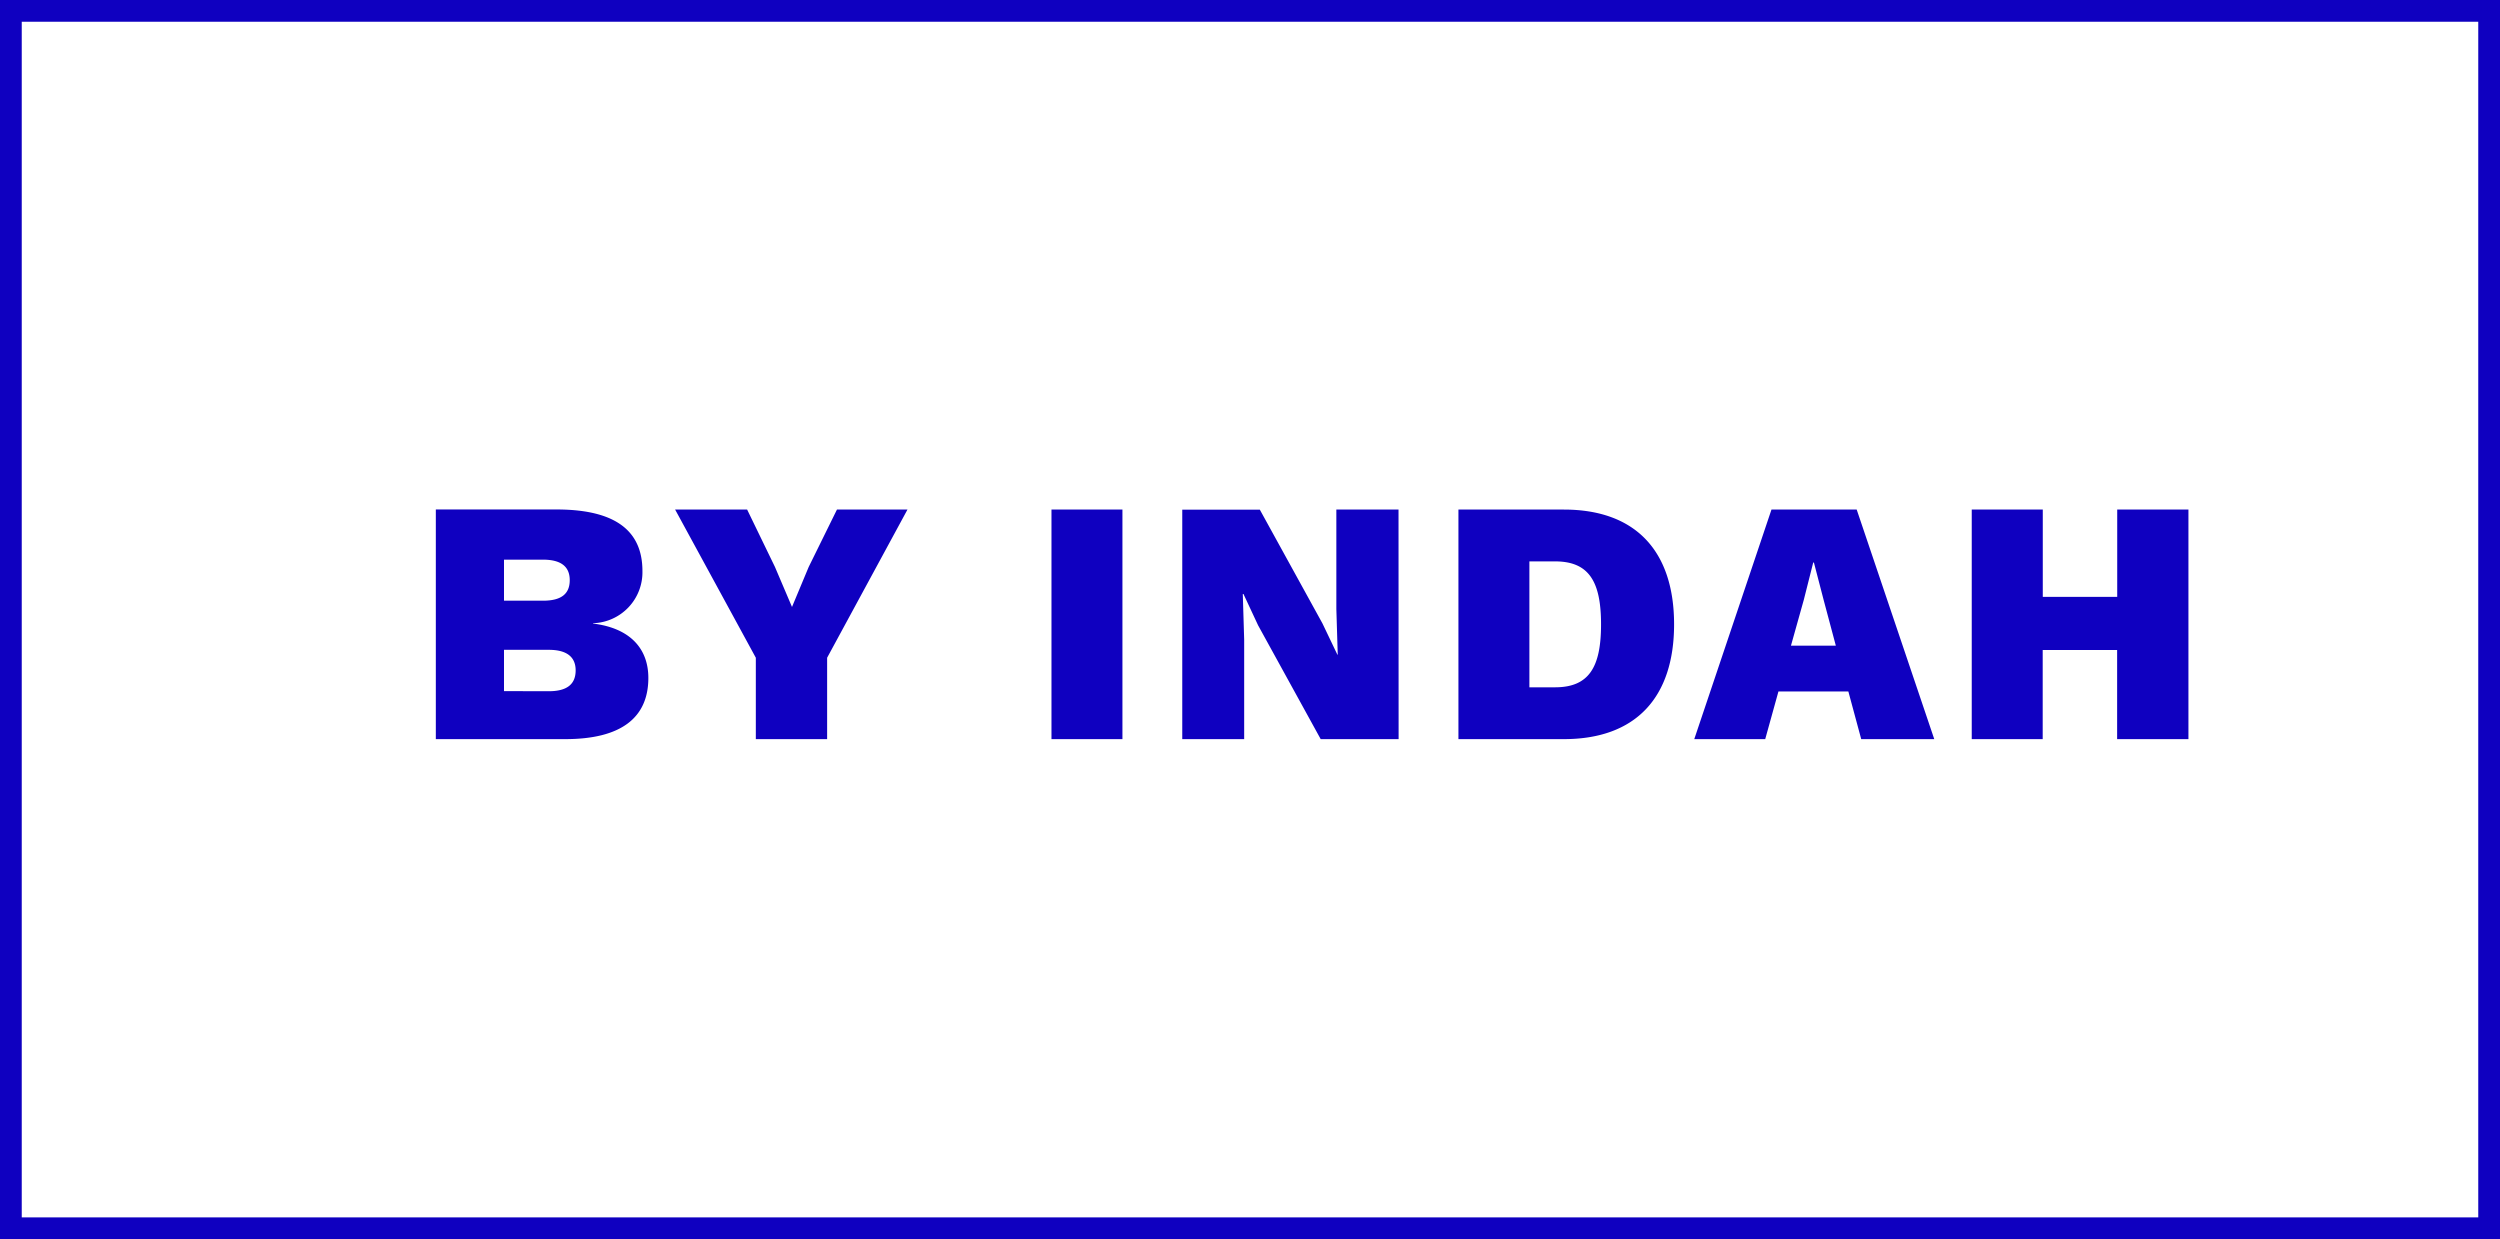
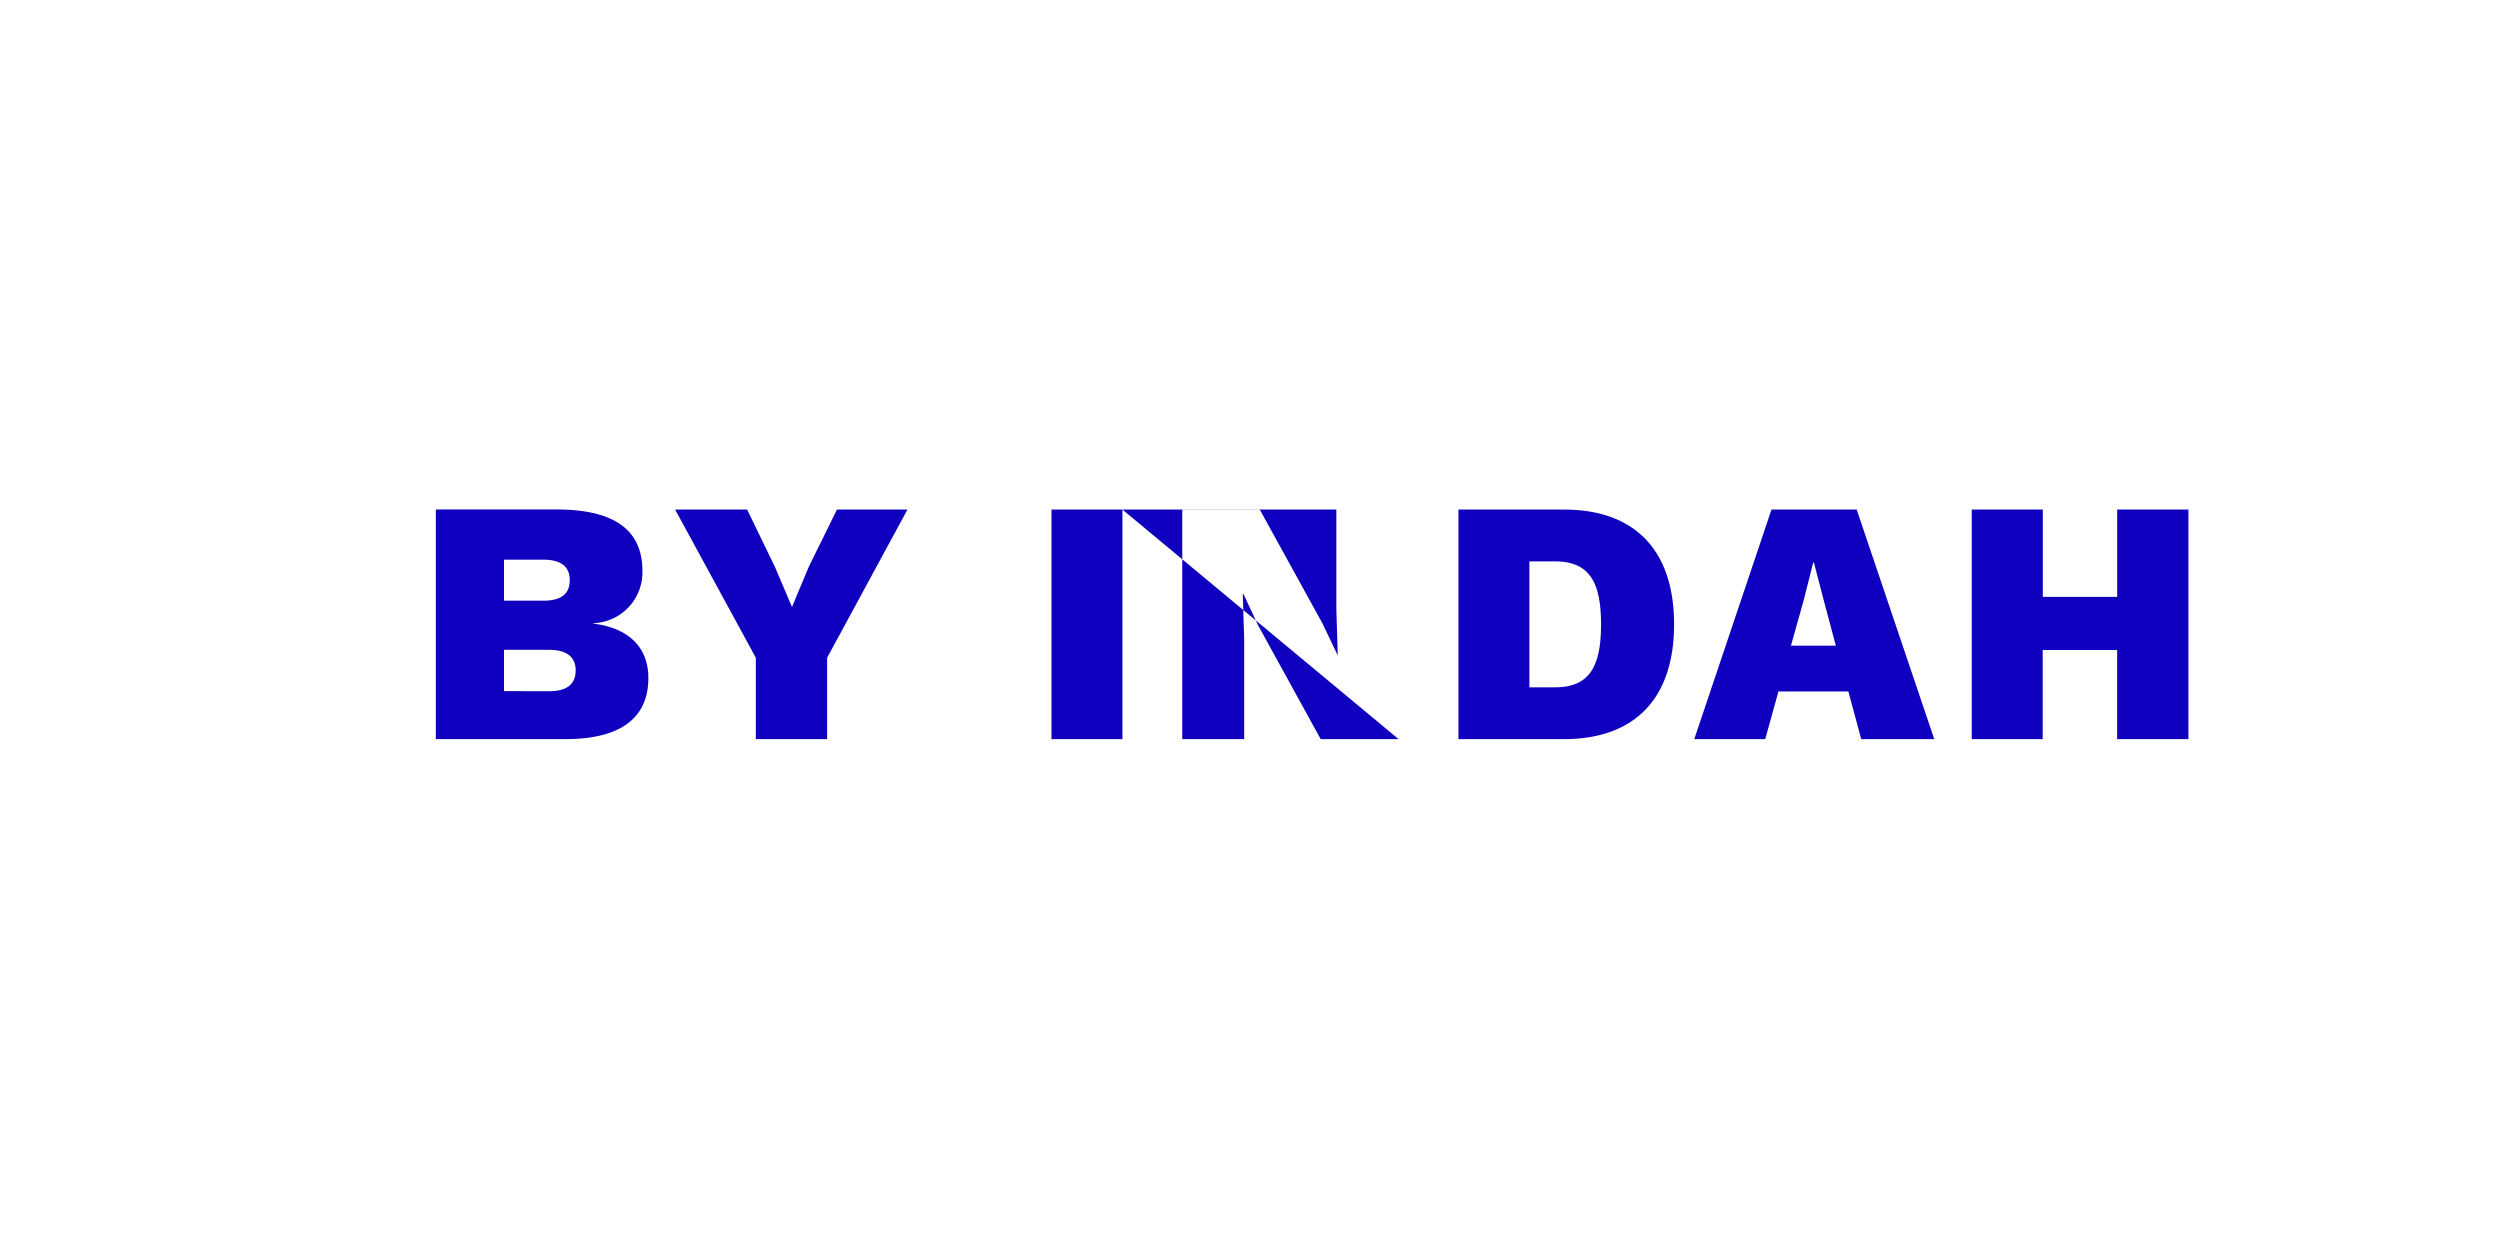
<svg xmlns="http://www.w3.org/2000/svg" width="115" height="57" viewBox="0 0 115 57">
  <g id="Groupe_103" data-name="Groupe 103" transform="translate(-1147 -230)">
    <g id="Groupe_58" data-name="Groupe 58" transform="translate(1338 -772)">
-       <path id="Tracé_8" data-name="Tracé 8" d="M6.048,0H12c2.56,0,3.824-.976,3.824-2.816,0-1.328-.816-2.288-2.544-2.5v-.016a2.345,2.345,0,0,0,2.272-2.4c0-1.856-1.248-2.816-3.888-2.832H6.048ZM9.184-6.368V-8.256h1.792c.832,0,1.232.32,1.232.944,0,.64-.4.944-1.232.944Zm0,4.16v-1.9h2.064c.832,0,1.232.336,1.232.944,0,.64-.4.96-1.232.96Zm18.56-8.352H24.5L23.2-7.92l-.768,1.84-.784-1.84-1.28-2.64H17.056l3.712,6.816V0h3.28V-3.744Zm9.888,0H34.368V0h3.264Zm12.7,0H47.472v4.576l.064,2.1H47.52l-.688-1.44-2.88-5.232H40.384V0h2.848V-4.576l-.064-2.1H43.2l.672,1.44L46.752,0h3.584Zm7.6,0H53.088V0h4.848c3.312,0,5.072-1.92,5.072-5.28S61.248-10.56,57.936-10.56Zm-.4,8.176H56.352V-8.176h1.184c1.568,0,2.112.944,2.112,2.9S59.1-2.384,57.536-2.384ZM71.616,0h3.36L71.408-10.56h-3.92L63.936,0H67.2l.608-2.192h3.216ZM68.384-4.3l.592-2.112.432-1.712h.032L69.888-6.4l.56,2.1ZM83.392-10.56v4.016H79.968V-10.56H76.7V0h3.264V-4.1h3.424V0h3.28V-10.56Z" transform="translate(-177 1036)" fill="#0f00c0" />
+       <path id="Tracé_8" data-name="Tracé 8" d="M6.048,0H12c2.56,0,3.824-.976,3.824-2.816,0-1.328-.816-2.288-2.544-2.5v-.016a2.345,2.345,0,0,0,2.272-2.4c0-1.856-1.248-2.816-3.888-2.832H6.048ZM9.184-6.368V-8.256h1.792c.832,0,1.232.32,1.232.944,0,.64-.4.944-1.232.944Zm0,4.16v-1.9h2.064c.832,0,1.232.336,1.232.944,0,.64-.4.96-1.232.96Zm18.56-8.352H24.5L23.2-7.92l-.768,1.84-.784-1.84-1.28-2.64H17.056l3.712,6.816V0h3.28V-3.744Zm9.888,0H34.368V0h3.264ZH47.472v4.576l.064,2.1H47.52l-.688-1.44-2.88-5.232H40.384V0h2.848V-4.576l-.064-2.1H43.2l.672,1.44L46.752,0h3.584Zm7.6,0H53.088V0h4.848c3.312,0,5.072-1.92,5.072-5.28S61.248-10.56,57.936-10.56Zm-.4,8.176H56.352V-8.176h1.184c1.568,0,2.112.944,2.112,2.9S59.1-2.384,57.536-2.384ZM71.616,0h3.36L71.408-10.56h-3.92L63.936,0H67.2l.608-2.192h3.216ZM68.384-4.3l.592-2.112.432-1.712h.032L69.888-6.4l.56,2.1ZM83.392-10.56v4.016H79.968V-10.56H76.7V0h3.264V-4.1h3.424V0h3.28V-10.56Z" transform="translate(-177 1036)" fill="#0f00c0" />
    </g>
    <g id="Rectangle_40" data-name="Rectangle 40" transform="translate(1147 230)" fill="none" stroke="#0f00c0" stroke-width="1">
-       <rect width="115" height="57" stroke="none" />
-       <rect x="0.5" y="0.5" width="114" height="56" fill="none" />
-     </g>
+       </g>
  </g>
</svg>